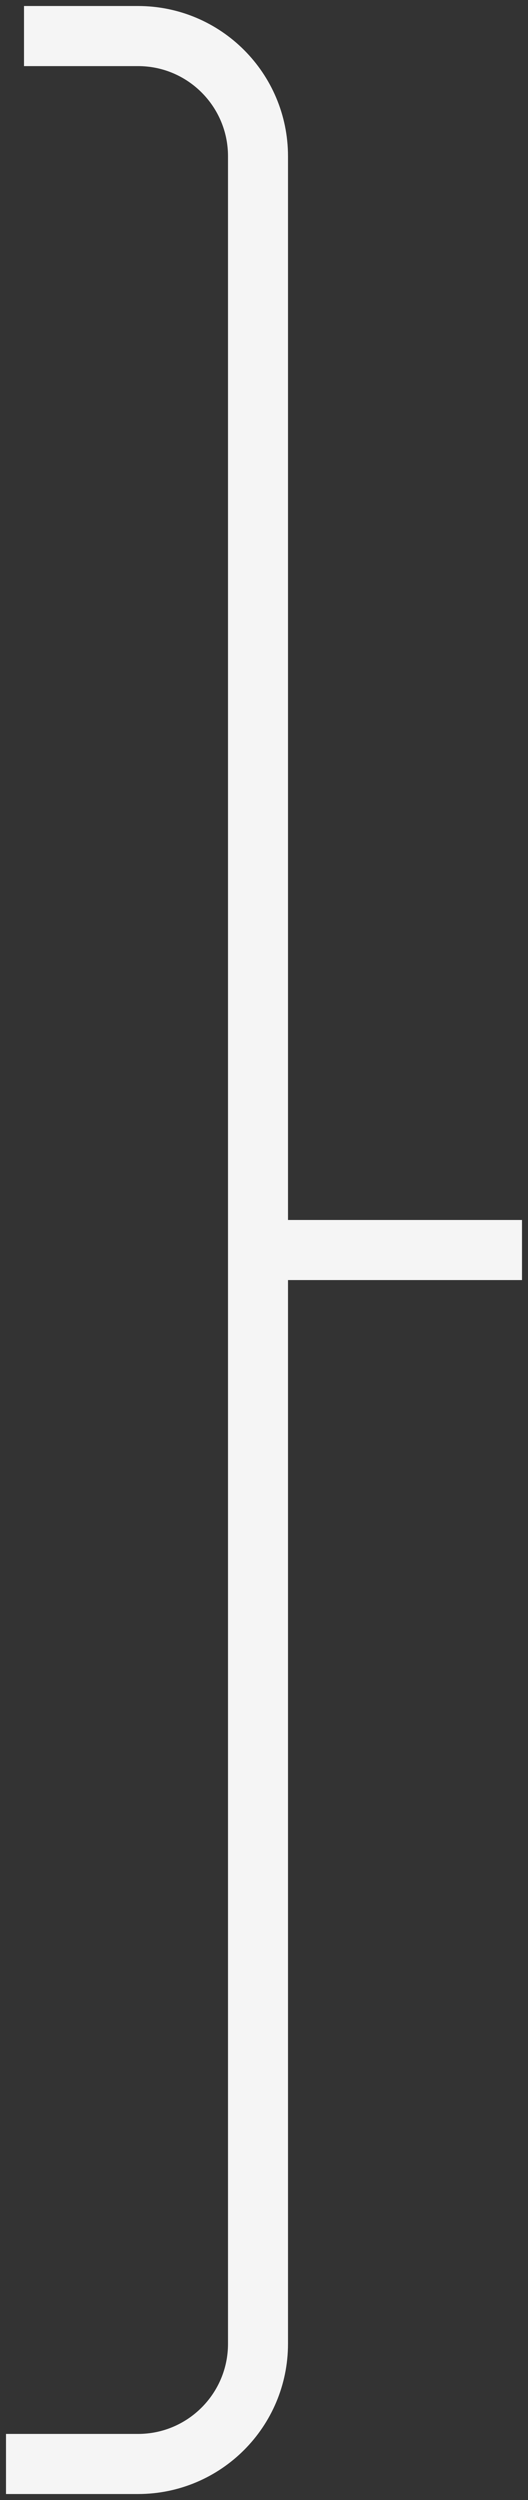
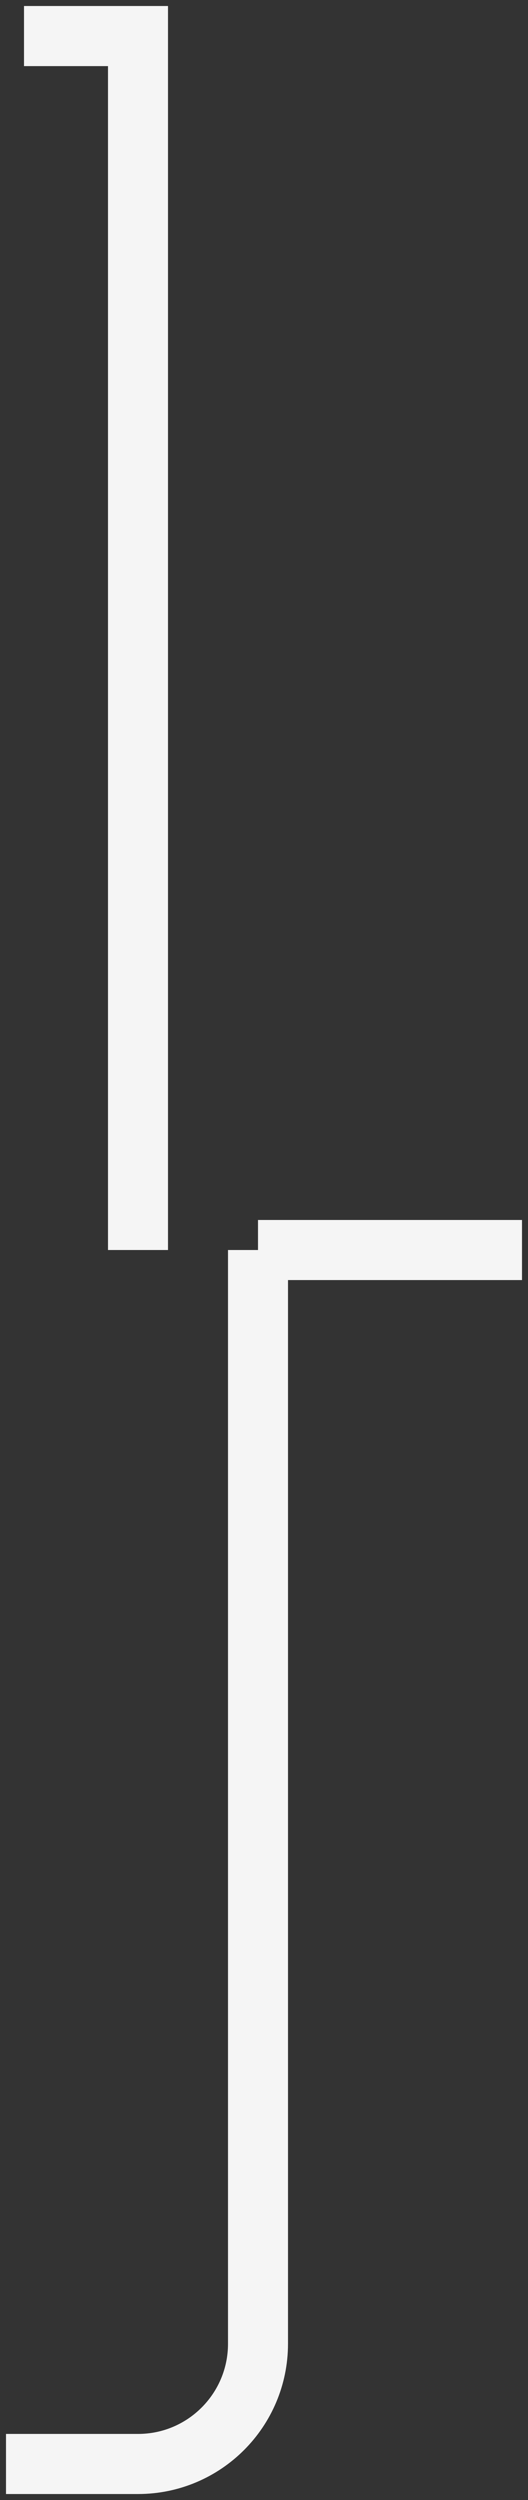
<svg xmlns="http://www.w3.org/2000/svg" width="44" height="208" viewBox="0 0 44 208" fill="none">
  <rect x="0" y="0" width="44" height="208" fill="#333333" stroke="none" />
-   <path d="M2 3H11.5C17.023 3 21.5 7.477 21.5 13V104M0.5 205H11.5C17.023 205 21.5 200.523 21.5 195V104M21.5 104H43.5" stroke="#F5F5F5" stroke-width="5" />
+   <path d="M2 3H11.5V104M0.5 205H11.5C17.023 205 21.5 200.523 21.5 195V104M21.5 104H43.5" stroke="#F5F5F5" stroke-width="5" />
</svg>